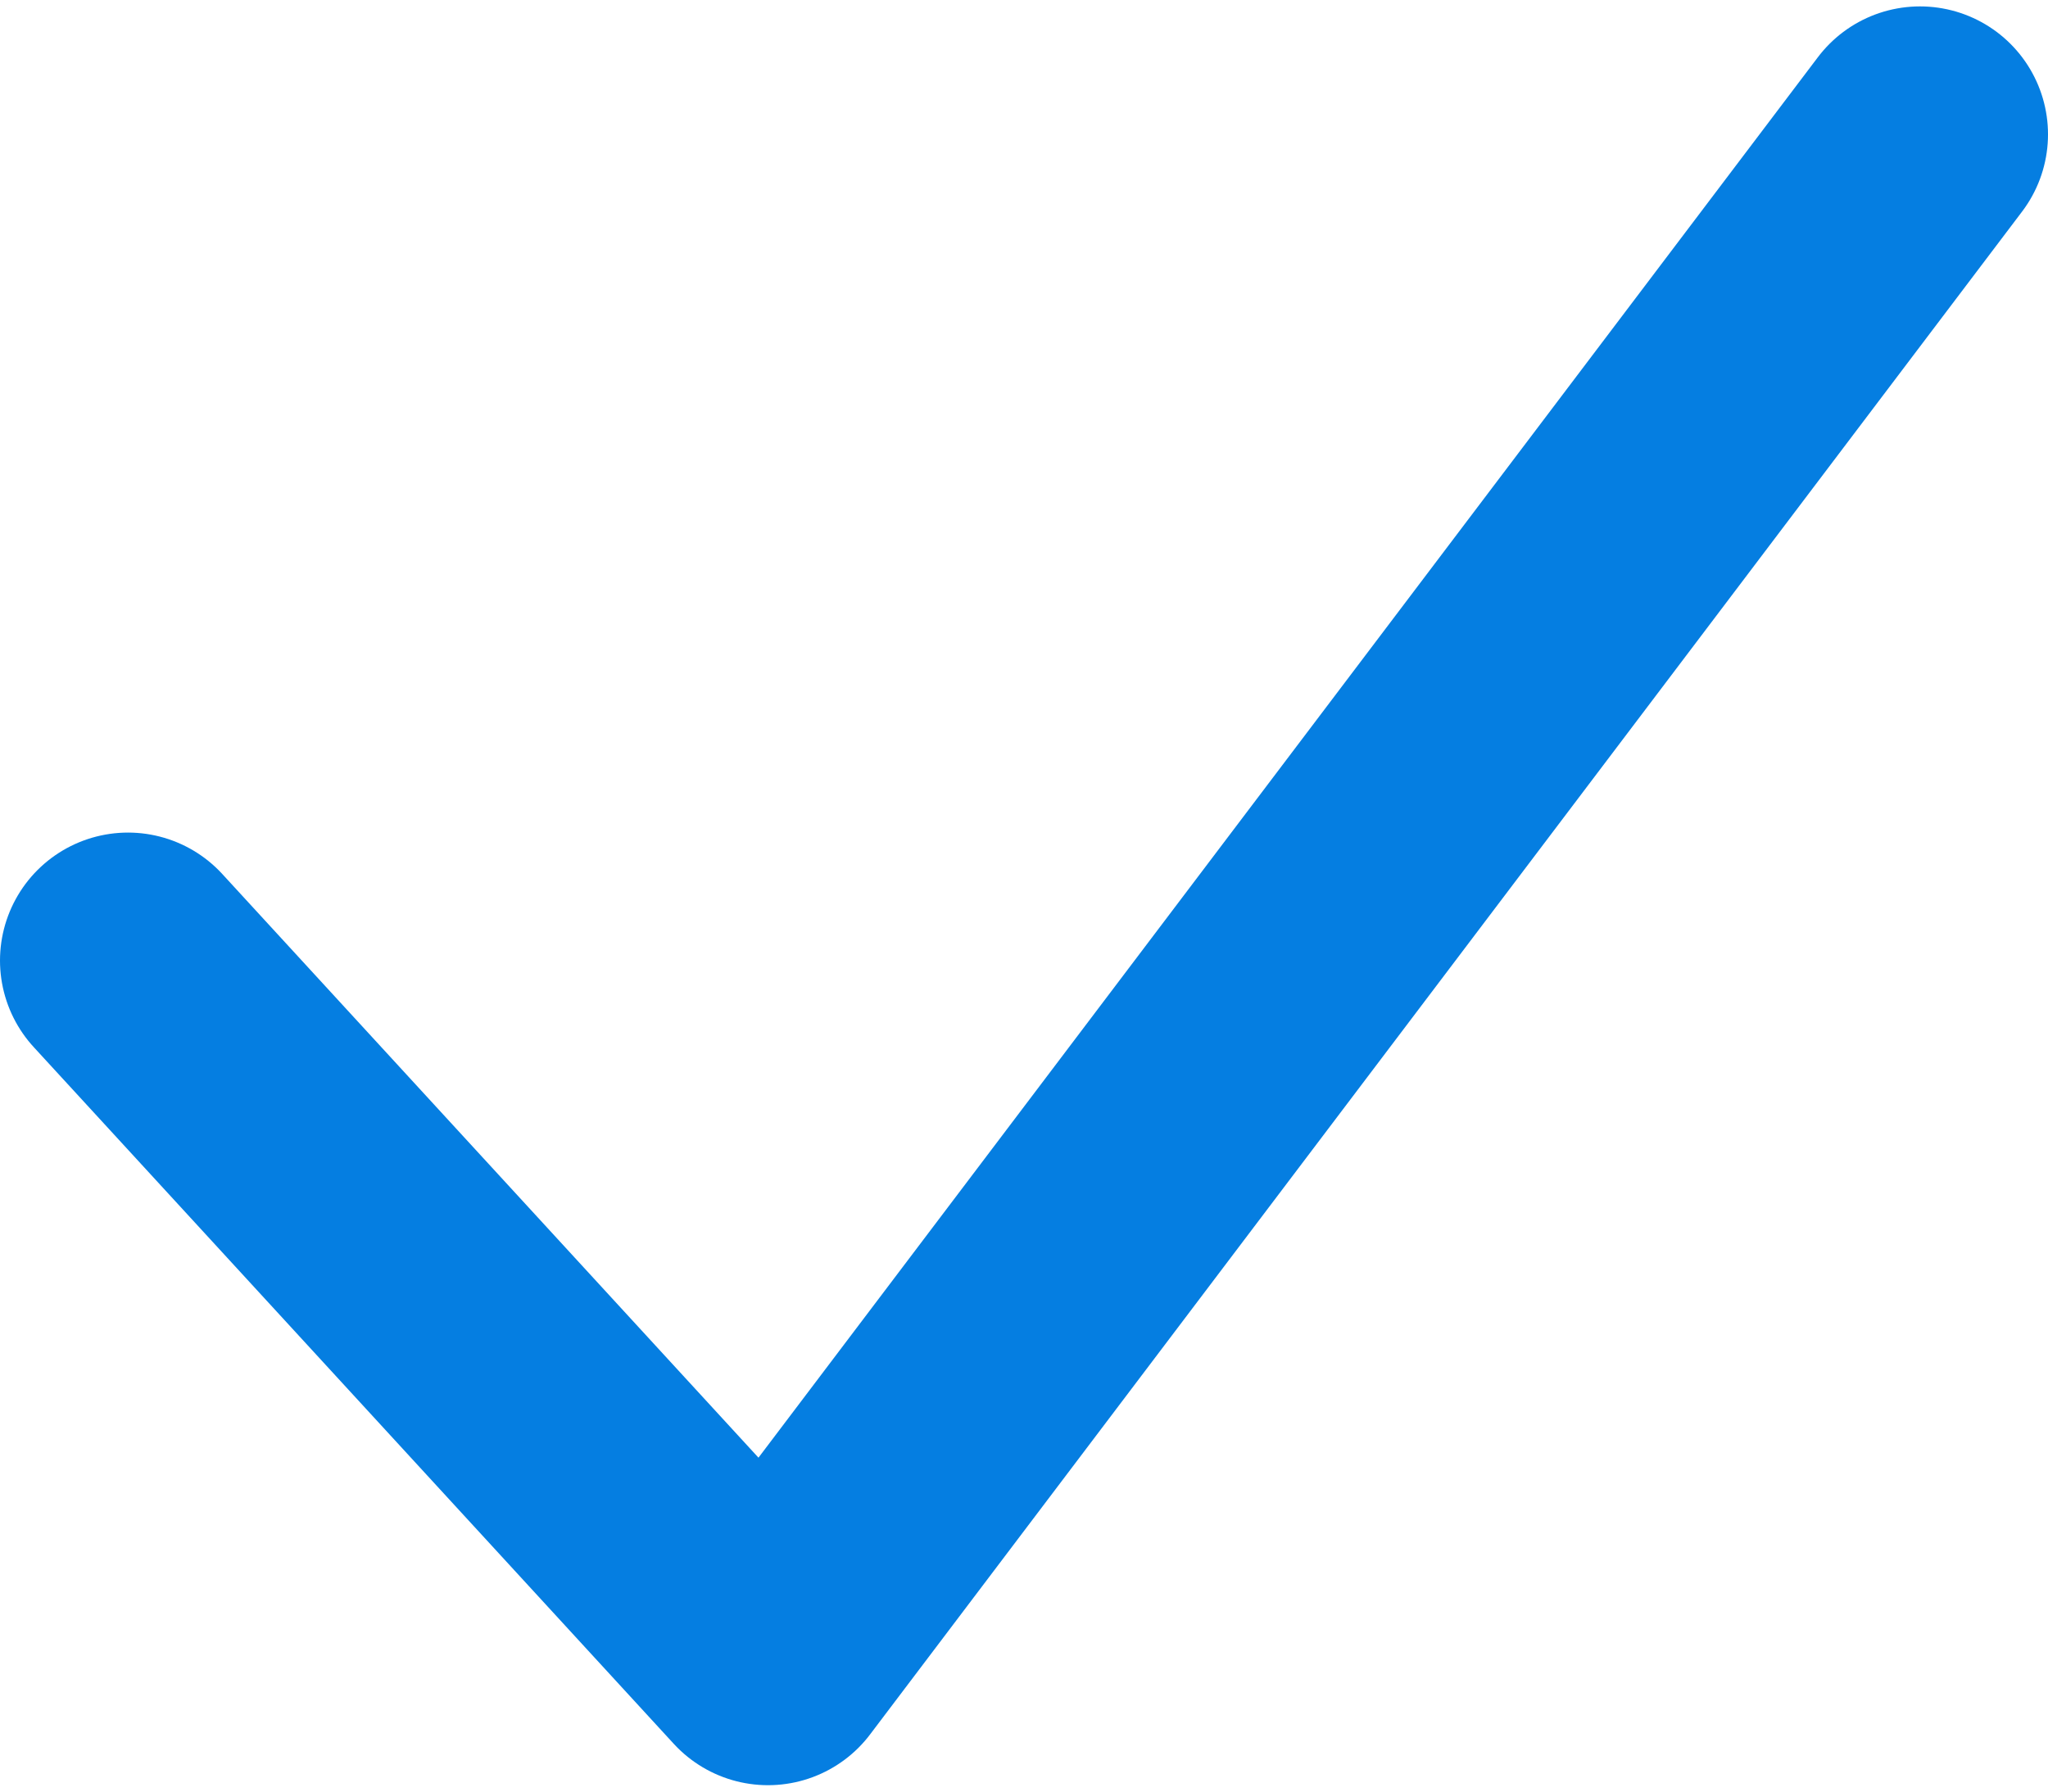
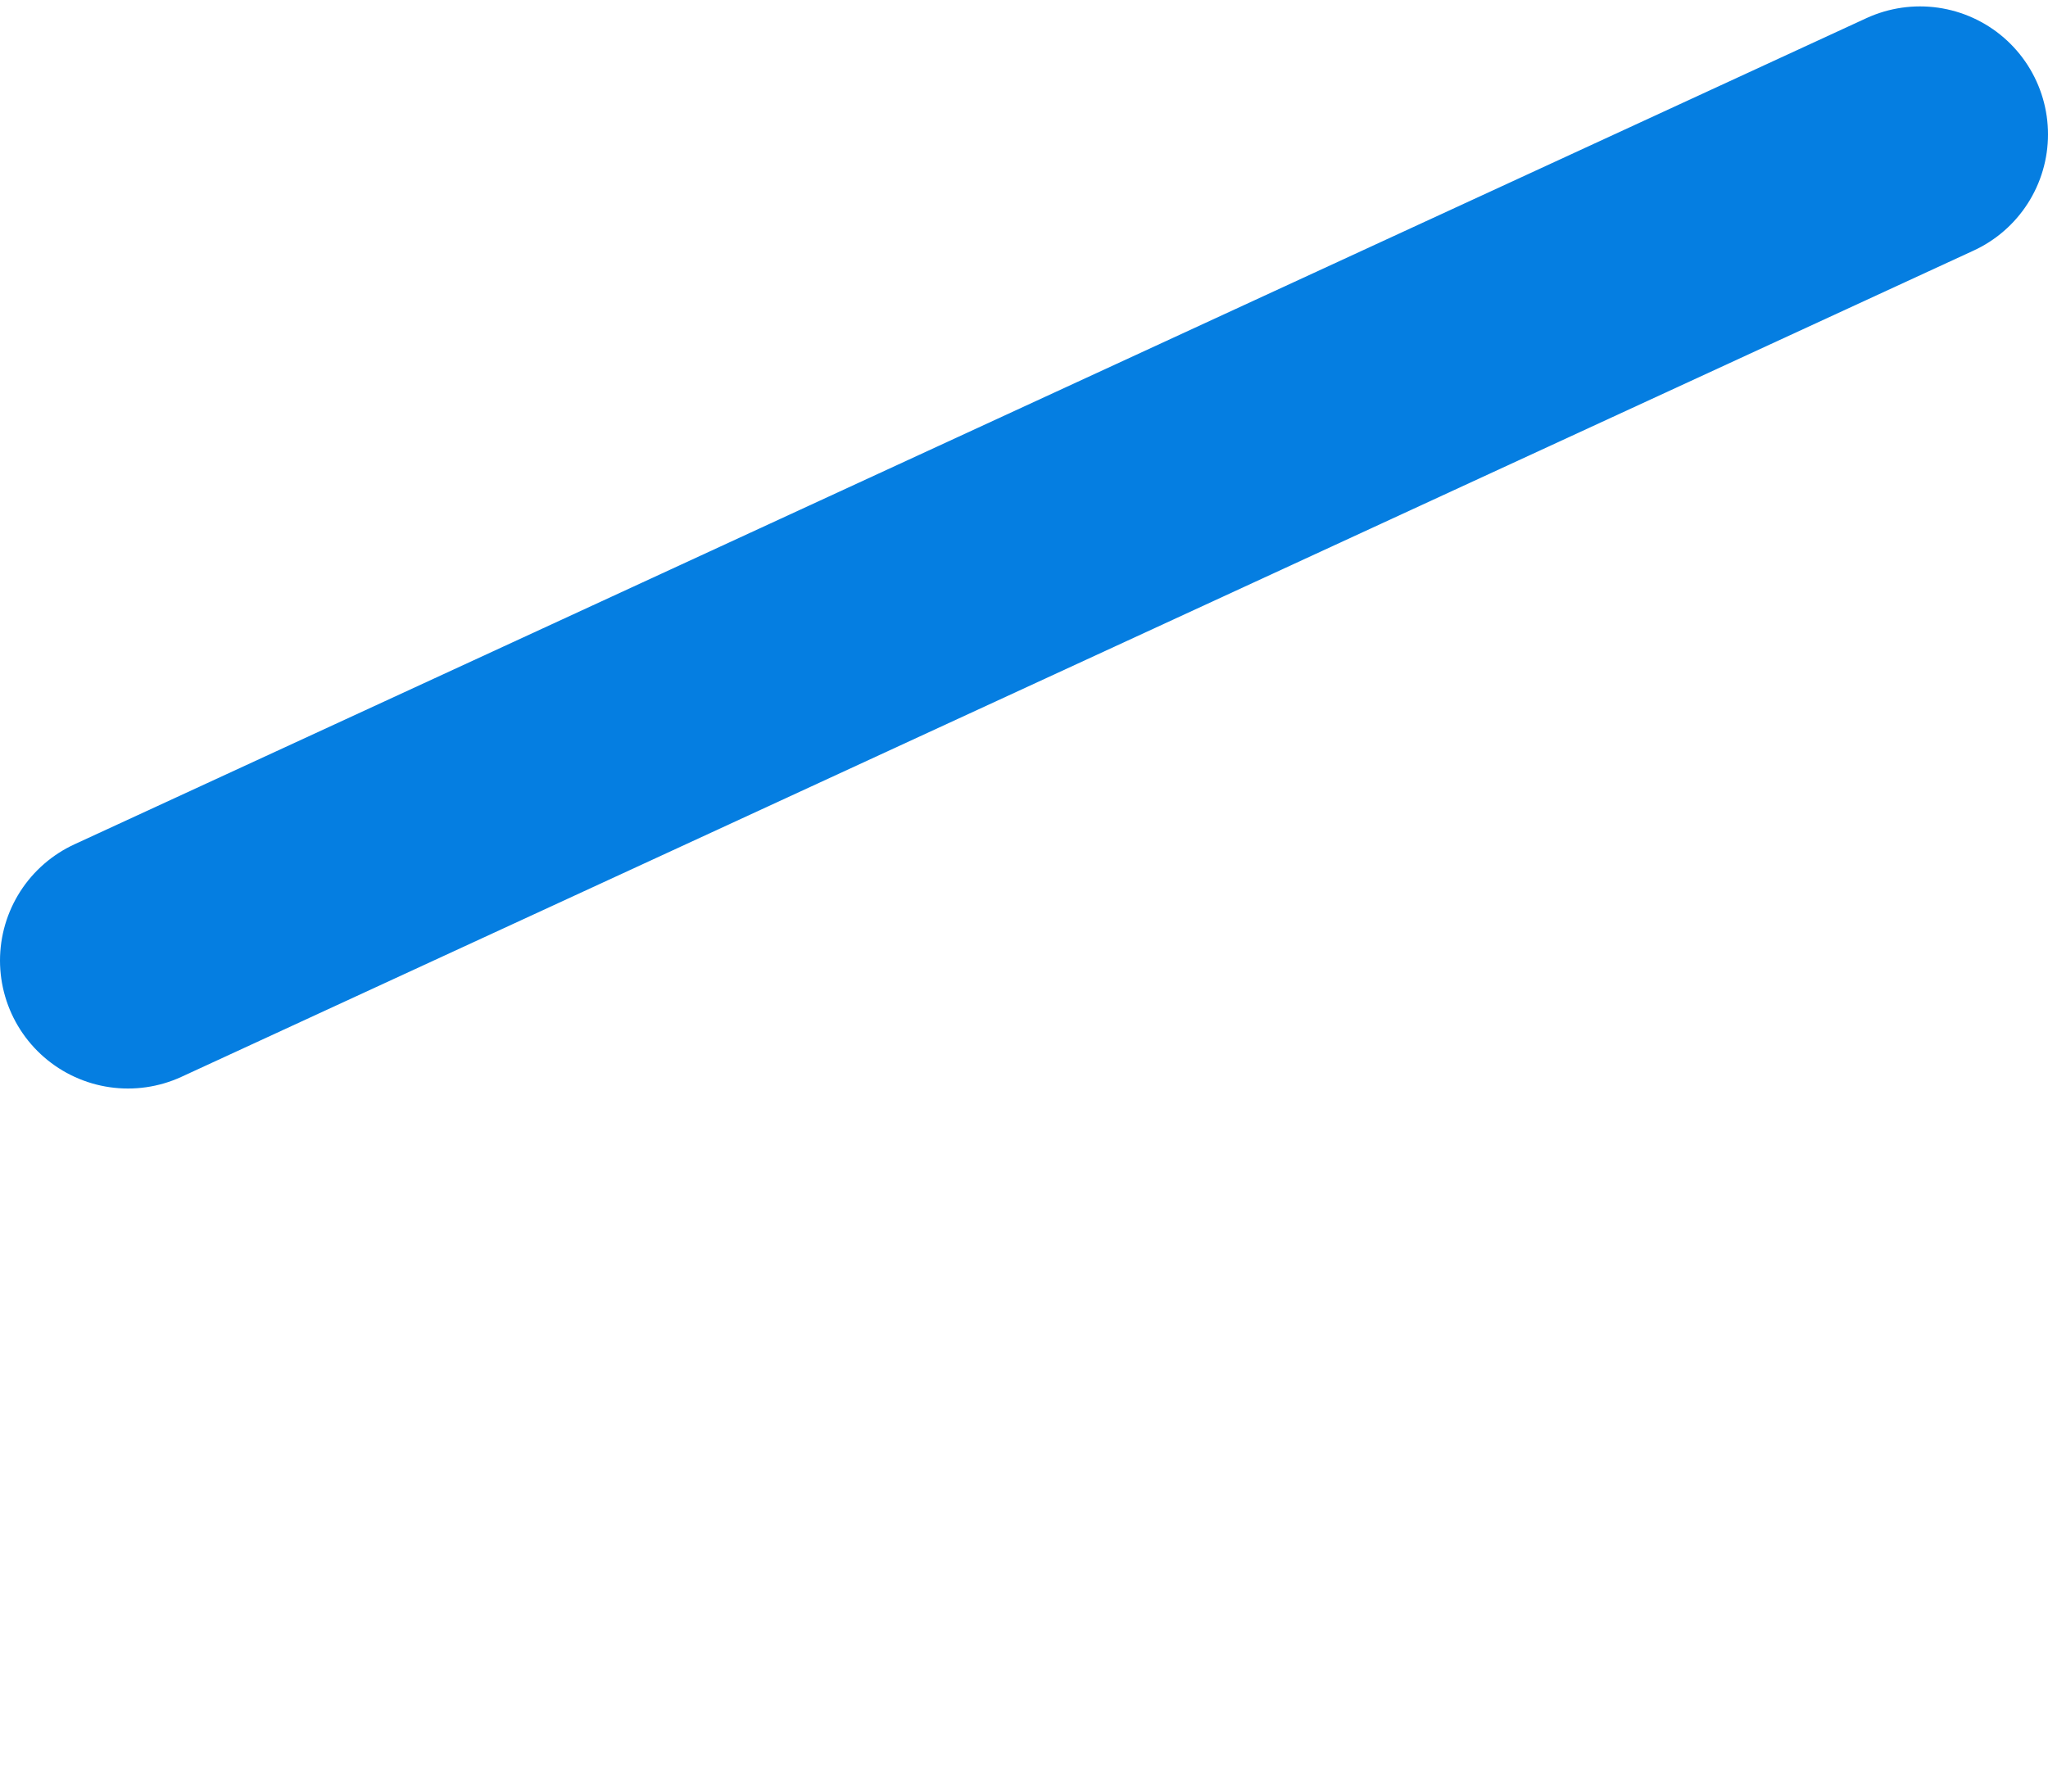
<svg xmlns="http://www.w3.org/2000/svg" width="16" height="14" viewBox="0 0 16 14" fill="none">
-   <path d="M1 7.506L6 12.95L15 1.05" stroke="#057EE1" stroke-width="2" stroke-linecap="round" stroke-linejoin="round" />
+   <path d="M1 7.506L15 1.05" stroke="#057EE1" stroke-width="2" stroke-linecap="round" stroke-linejoin="round" />
</svg>